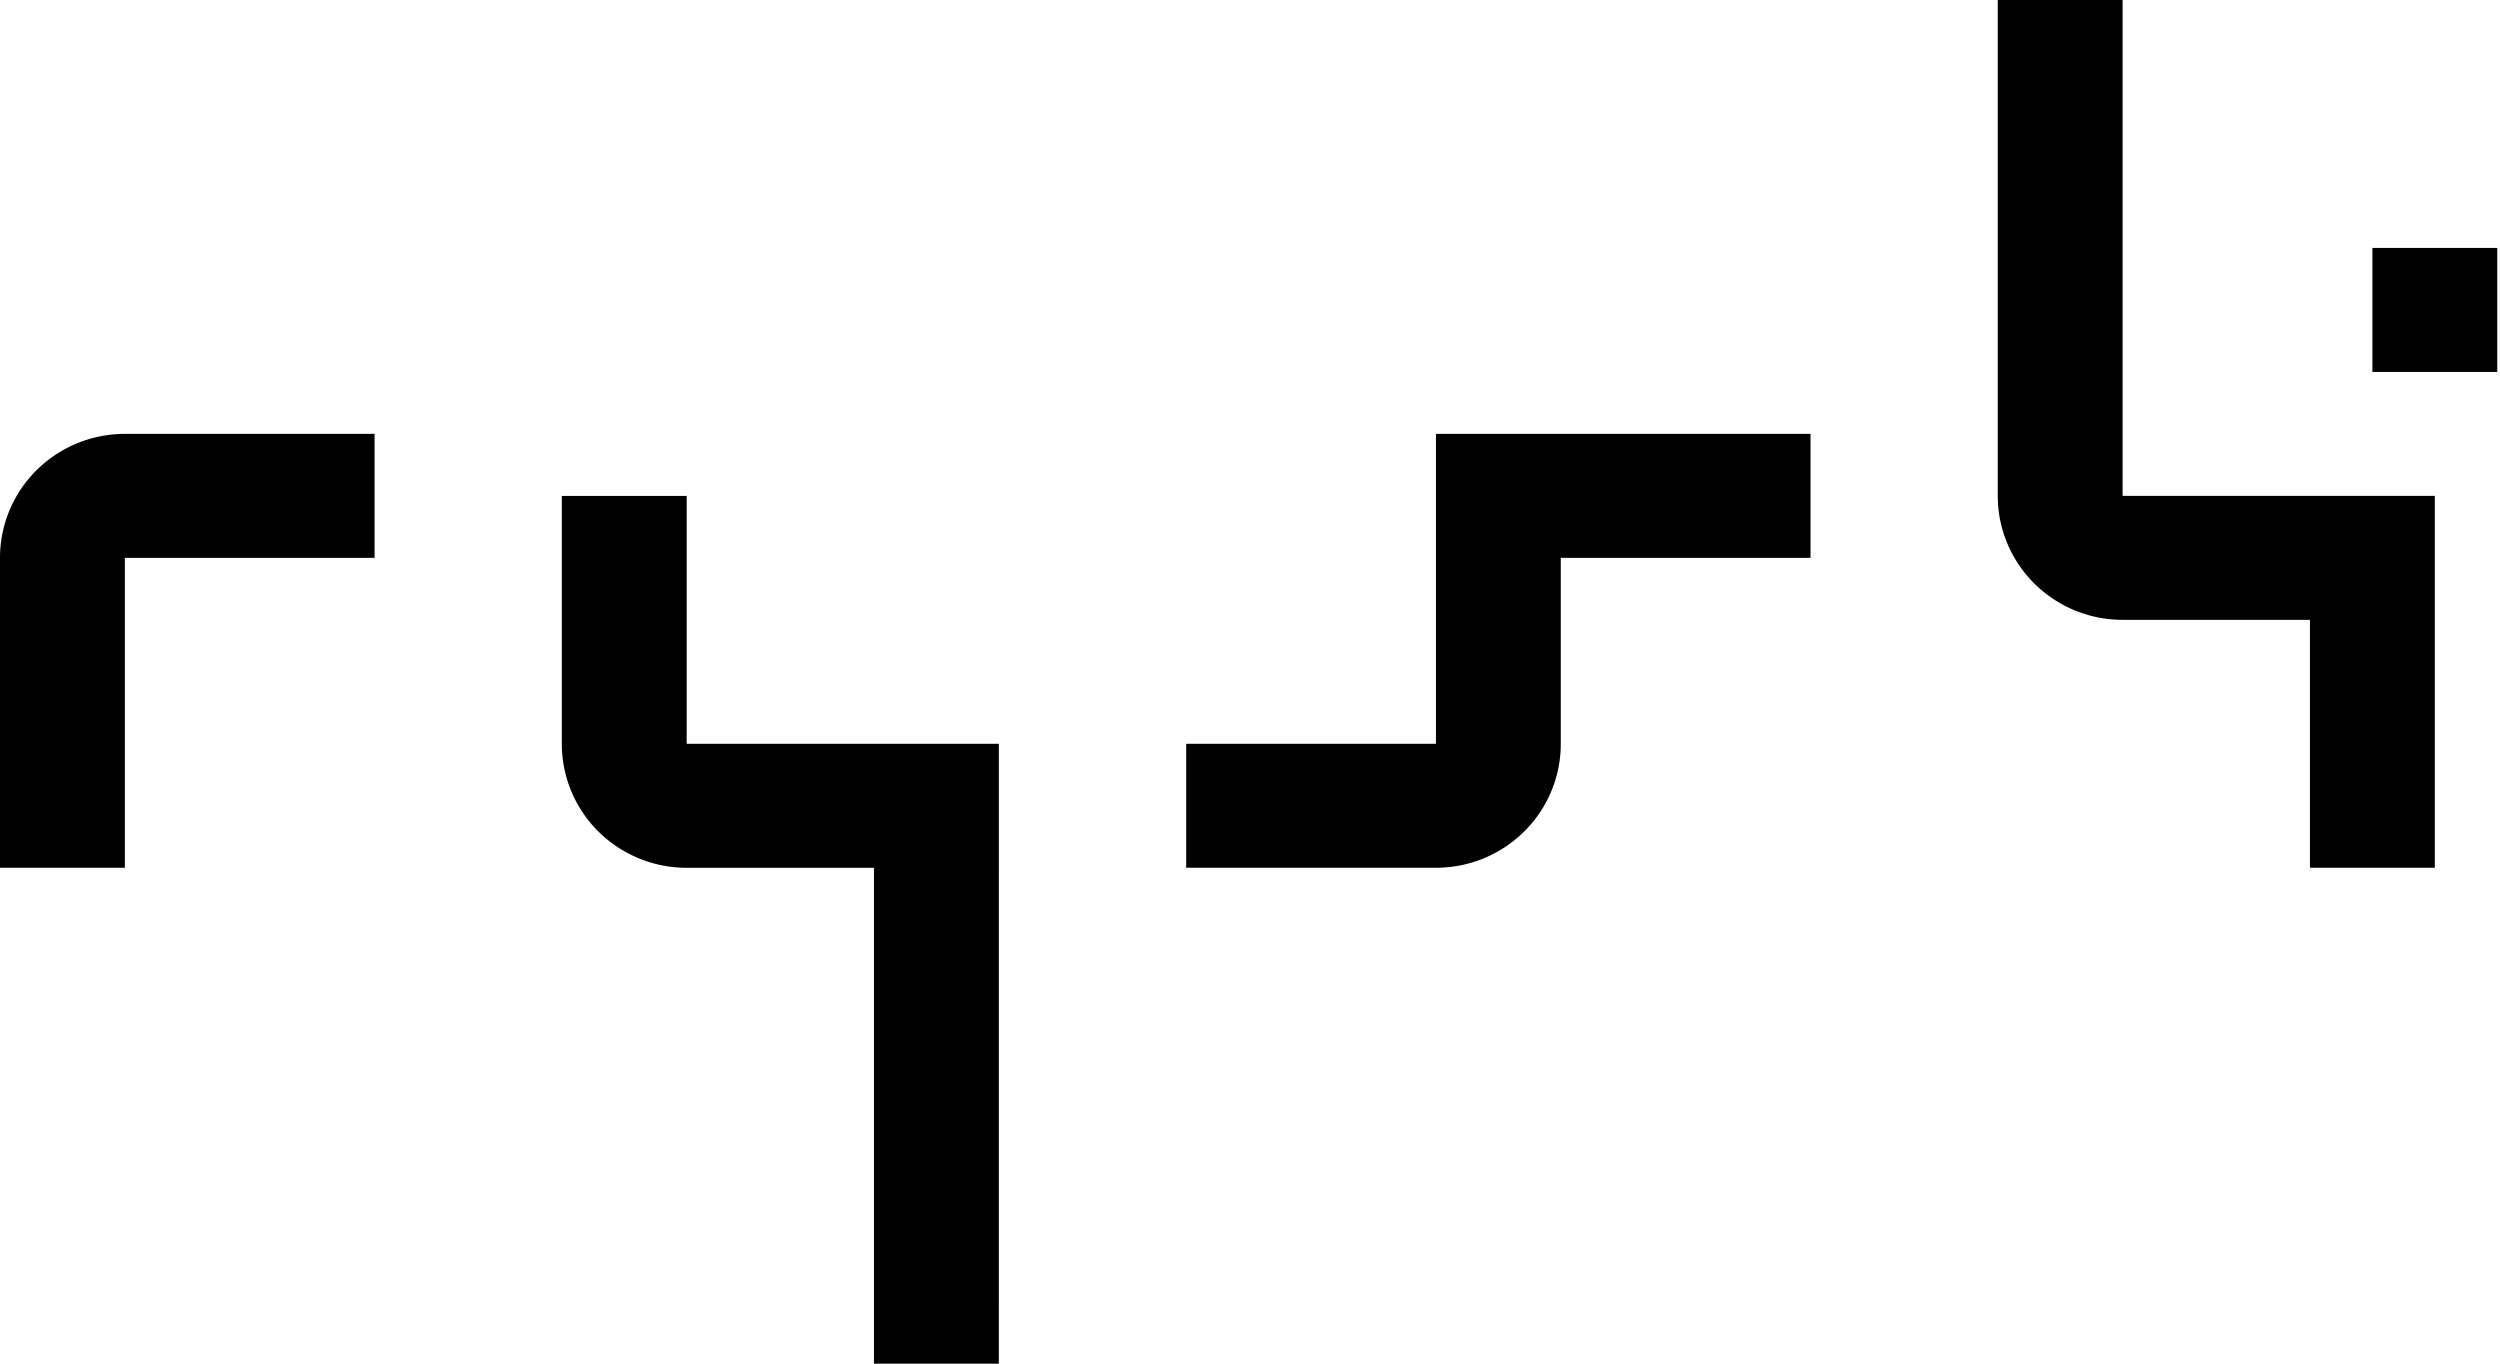
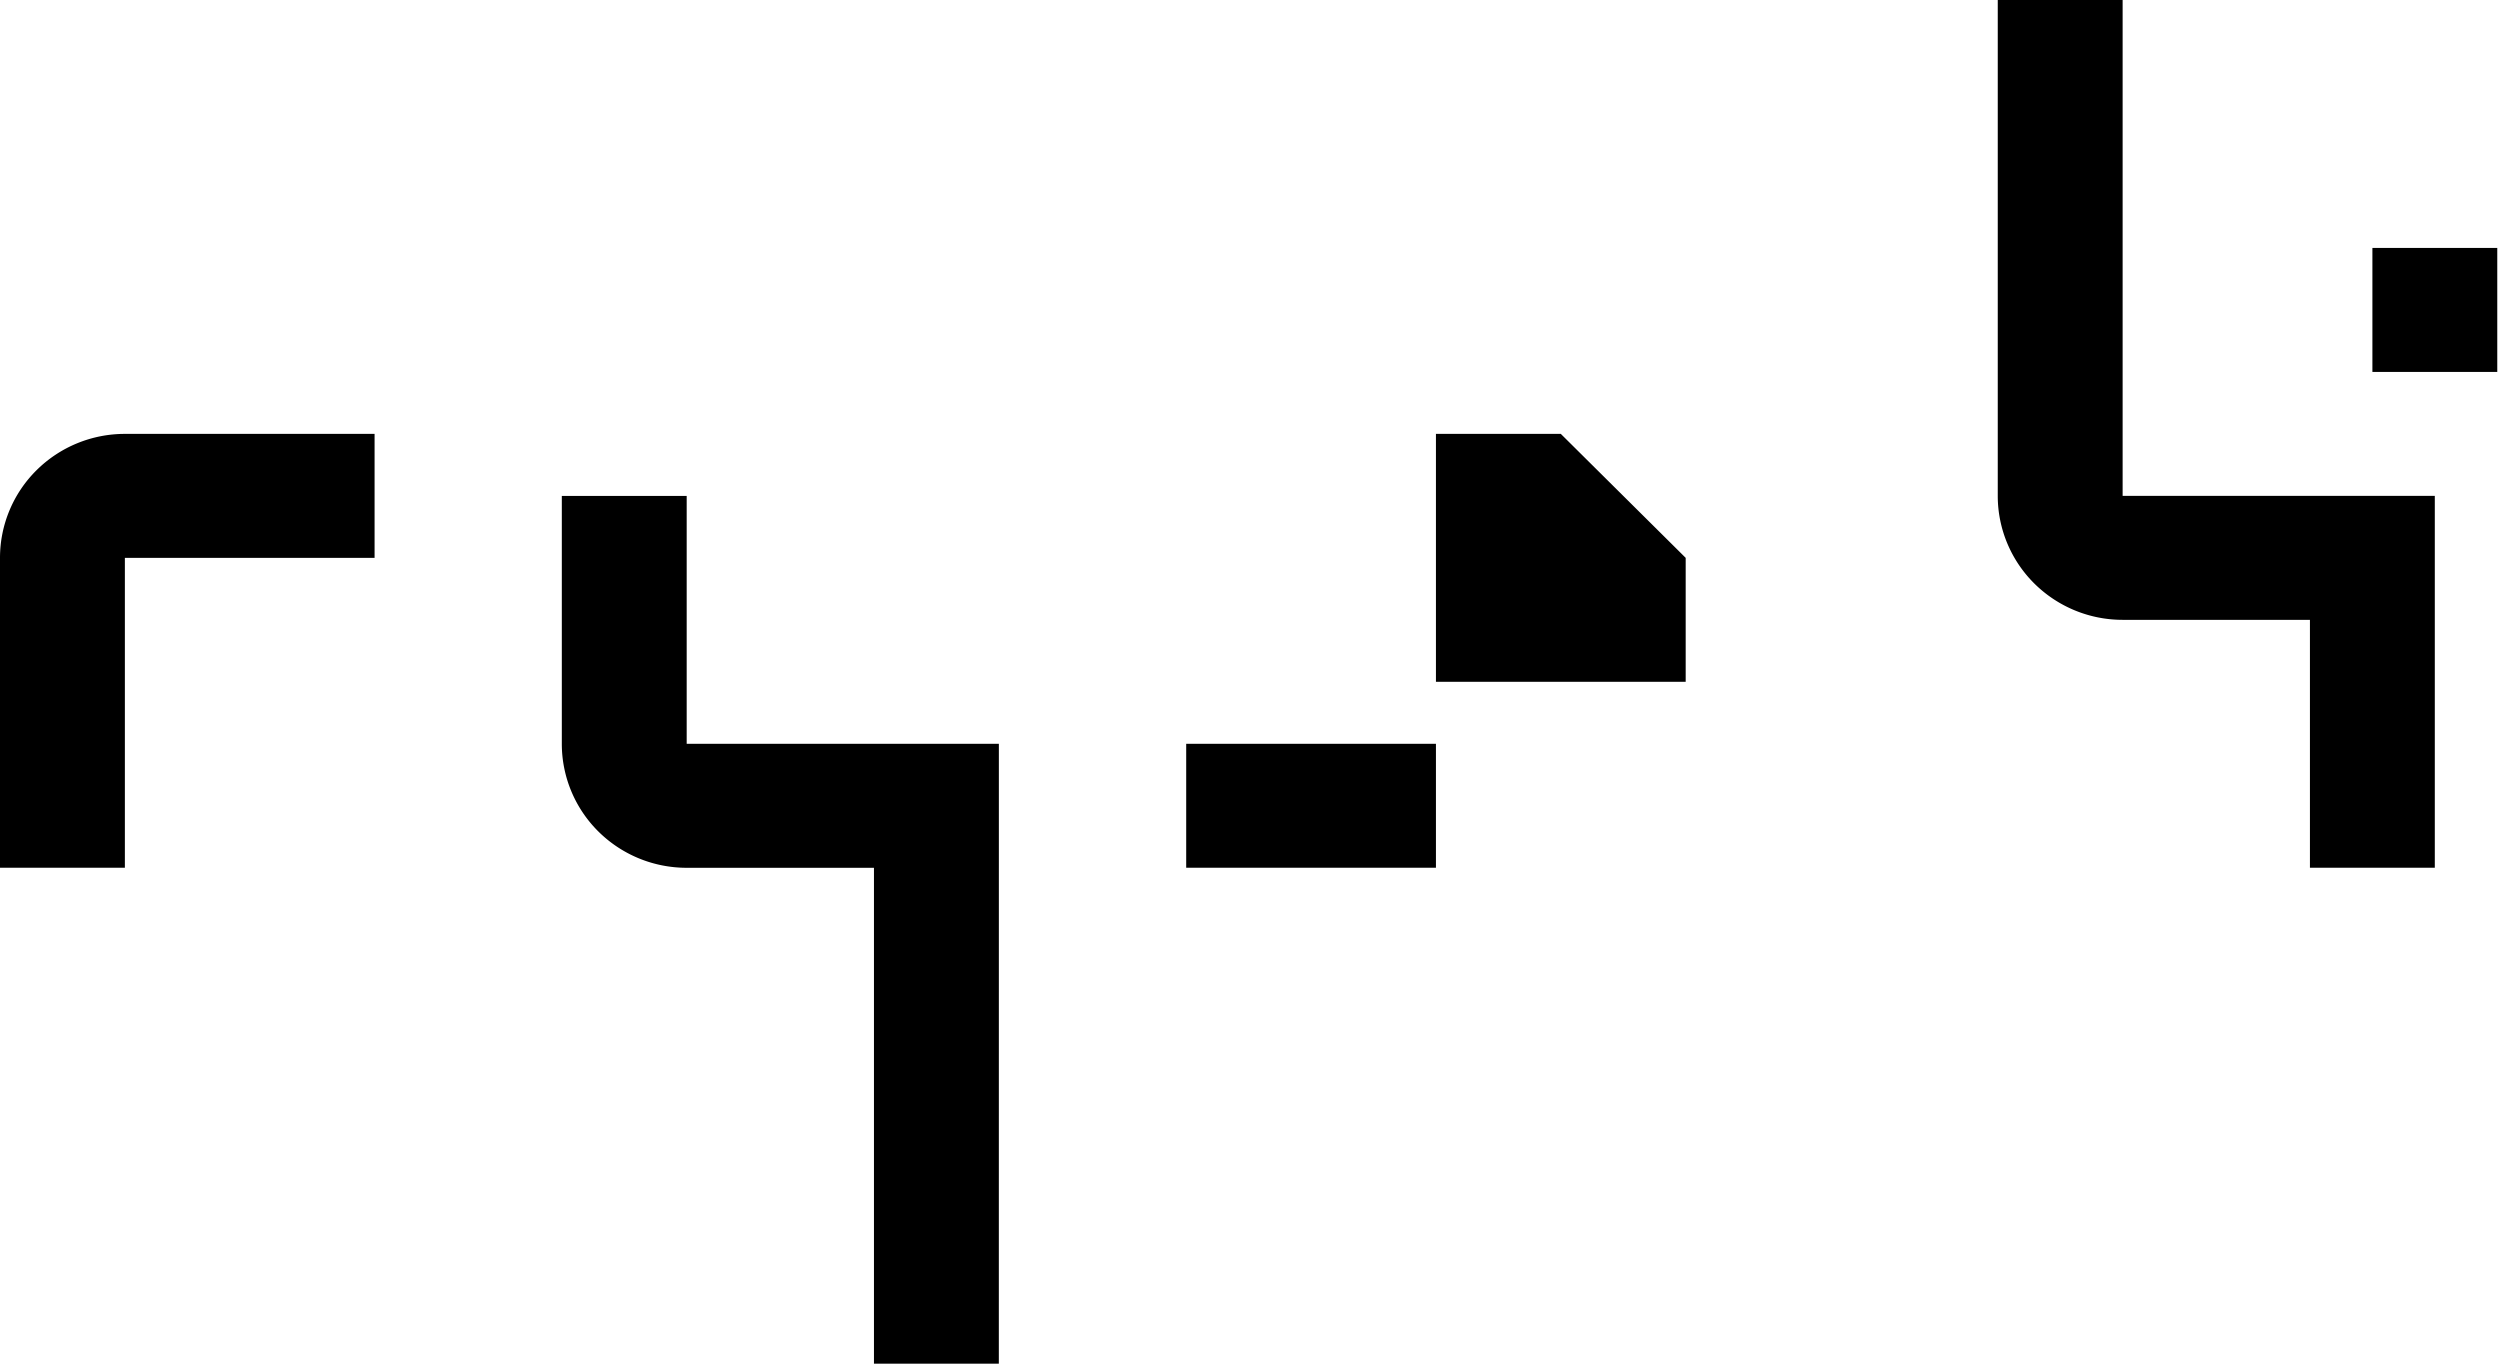
<svg xmlns="http://www.w3.org/2000/svg" viewBox="0 0 77 42">
  <style>@media (prefers-color-scheme:dark){.color{fill:#fff}}</style>
-   <path d="M11.537 13.364H3.846a3.86 3.86 0 0 0-2.72 1.118A3.8 3.8 0 0 0 0 17.182v9.545h3.846v-9.545h7.691zm36.536 0h-3.846v9.545h-7.692v3.818h7.692a3.86 3.86 0 0 0 2.72-1.118 3.8 3.8 0 0 0 1.125-2.7v-5.727h7.692v-3.818zM30.765 26.727V22.91H21.15v-7.636h-3.846v7.636c0 1.013.405 1.984 1.126 2.7a3.86 3.86 0 0 0 2.72 1.118h5.768V42h3.846zm30.766-11.454c0 1.012.405 1.983 1.127 2.7a3.86 3.86 0 0 0 2.719 1.118h5.769v7.636h3.846V15.273h-9.615V0h-3.846zm15.385-7.637H73.07v3.819h3.846z" class="color" />
+   <path d="M11.537 13.364H3.846a3.86 3.86 0 0 0-2.72 1.118A3.8 3.8 0 0 0 0 17.182v9.545h3.846v-9.545h7.691zm36.536 0h-3.846v9.545h-7.692v3.818h7.692v-5.727h7.692v-3.818zM30.765 26.727V22.91H21.15v-7.636h-3.846v7.636c0 1.013.405 1.984 1.126 2.7a3.86 3.86 0 0 0 2.72 1.118h5.768V42h3.846zm30.766-11.454c0 1.012.405 1.983 1.127 2.7a3.86 3.86 0 0 0 2.719 1.118h5.769v7.636h3.846V15.273h-9.615V0h-3.846zm15.385-7.637H73.07v3.819h3.846z" class="color" />
</svg>